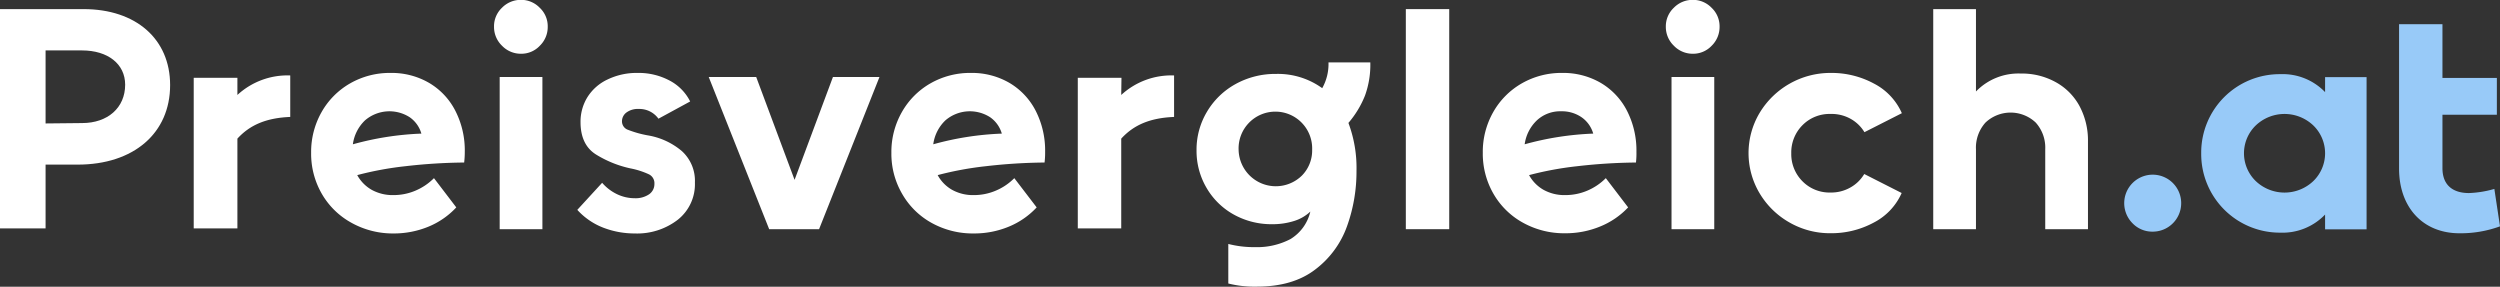
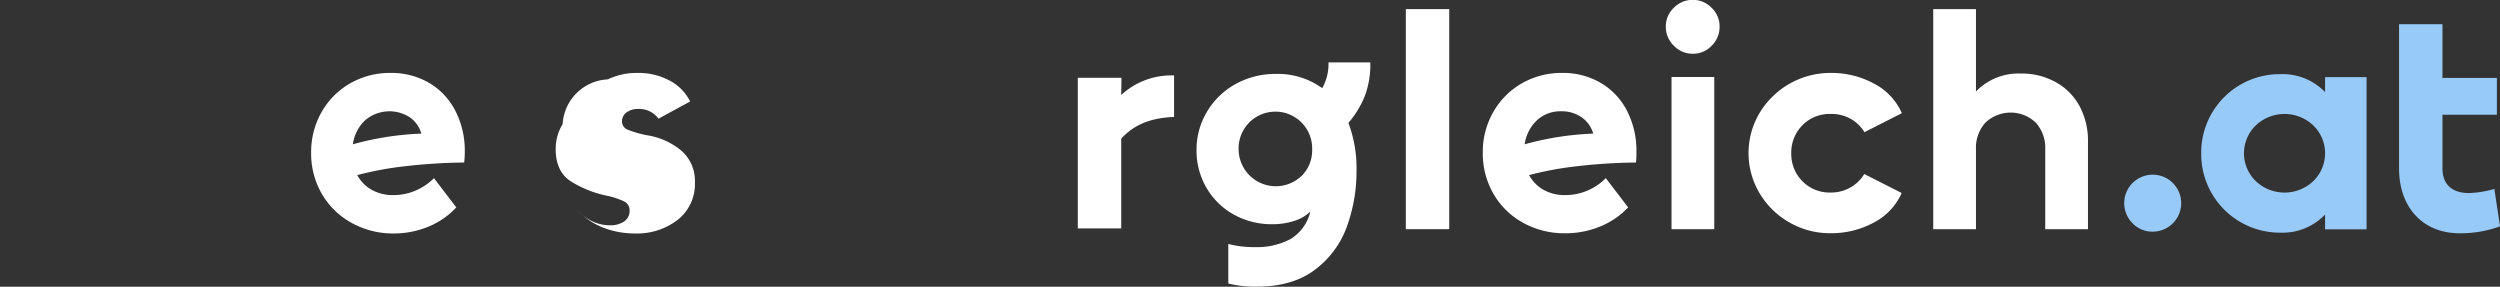
<svg xmlns="http://www.w3.org/2000/svg" id="Ebene_1" data-name="Ebene 1" viewBox="0 0 526.54 60.39">
  <rect x="0" y="0" width="526.54" height="60.39" fill="#333333" stroke="none" />
  <defs>
    <style>.cls-1{fill:#fff;}.cls-2{fill:#98caf8;}</style>
  </defs>
  <title>preisvergleich-at</title>
-   <path class="cls-1" d="M17.62,1.92c11,0,18.21,6.29,18.21,16,0,10.13-7.68,16.75-19.47,16.75H9.6V48.1H0V1.92Zm-.34,24c5.43,0,9.08-3.25,9.08-8.08,0-4.37-3.65-7.22-9.08-7.22H9.6V26Z" />
  <path class="cls-1" d="M97.76,34.23A115,115,0,0,0,85.44,35a69.15,69.15,0,0,0-10.2,1.88A7.93,7.93,0,0,0,78.32,40a9.13,9.13,0,0,0,4.54,1.09,11.77,11.77,0,0,0,4.6-.92,12.16,12.16,0,0,0,3.94-2.65l4.7,6.16a16.6,16.6,0,0,1-5.89,4.07,19.06,19.06,0,0,1-7.35,1.42A17.9,17.9,0,0,1,74,46.91a16.18,16.18,0,0,1-6.22-6.09,16.87,16.87,0,0,1-2.25-8.64,17,17,0,0,1,2.18-8.54,16.09,16.09,0,0,1,6-6.06,16.76,16.76,0,0,1,8.54-2.22,15.67,15.67,0,0,1,8.11,2.09,14.41,14.41,0,0,1,5.53,5.86,18.27,18.27,0,0,1,2,8.67A18.71,18.71,0,0,1,97.76,34.23ZM76.9,25.33a8.51,8.51,0,0,0-2.58,5.06,62.39,62.39,0,0,1,14.43-2.25A6.31,6.31,0,0,0,86.3,24.7a7.89,7.89,0,0,0-9.4.63Z" />
-   <path class="cls-1" d="M105.73,9.63a5.47,5.47,0,0,1-1.68-4,5.36,5.36,0,0,1,1.68-4,5.52,5.52,0,0,1,4-1.66,5.42,5.42,0,0,1,3.94,1.66,5.33,5.33,0,0,1,1.69,4,5.49,5.49,0,0,1-1.66,4,5.33,5.33,0,0,1-4,1.69A5.47,5.47,0,0,1,105.73,9.63Zm-.49,6.59h9V48.27h-9Z" />
-   <path class="cls-1" d="M127.19,48a14.37,14.37,0,0,1-5.6-3.8l5.23-5.7a9.67,9.67,0,0,0,3.12,2.39,8.63,8.63,0,0,0,3.77.86,5.06,5.06,0,0,0,3-.83,2.61,2.61,0,0,0,1.12-2.22,2.07,2.07,0,0,0-1.19-2,16.77,16.77,0,0,0-3.84-1.23,23,23,0,0,1-7.38-3q-3.15-2.06-3.15-6.76a9.8,9.8,0,0,1,1.46-5.26A10,10,0,0,1,128,16.72a14.12,14.12,0,0,1,6.36-1.36A13.81,13.81,0,0,1,141.09,17a10.05,10.05,0,0,1,4.27,4.37L138.68,25a4.94,4.94,0,0,0-4.17-2.05,4,4,0,0,0-2.59.76,2.29,2.29,0,0,0-.92,1.82,1.88,1.88,0,0,0,1.29,1.82,22.1,22.1,0,0,0,4.14,1.16,14.87,14.87,0,0,1,7.18,3.31,8.45,8.45,0,0,1,2.75,6.63,9.54,9.54,0,0,1-3.58,7.81,14,14,0,0,1-9.13,2.91A18.35,18.35,0,0,1,127.19,48Z" />
-   <path class="cls-1" d="M185.23,16.22,172.51,48.27H162L149.27,16.22h10l8.08,21.66,8.08-21.66Z" />
-   <path class="cls-1" d="M220,34.23a114.85,114.85,0,0,0-12.31.77,69.15,69.15,0,0,0-10.2,1.88A7.86,7.86,0,0,0,200.56,40a9.09,9.09,0,0,0,4.53,1.09,11.73,11.73,0,0,0,4.6-.92,12.06,12.06,0,0,0,3.94-2.65l4.71,6.16a16.64,16.64,0,0,1-5.9,4.07,19,19,0,0,1-7.35,1.42,17.89,17.89,0,0,1-8.87-2.22A16.11,16.11,0,0,1,190,40.82a16.78,16.78,0,0,1-2.26-8.64,16.94,16.94,0,0,1,2.19-8.54,16.07,16.07,0,0,1,6-6.06,16.77,16.77,0,0,1,8.55-2.22,15.7,15.7,0,0,1,8.11,2.09,14.48,14.48,0,0,1,5.53,5.86,18.38,18.38,0,0,1,2,8.67A16.85,16.85,0,0,1,220,34.23Zm-20.86-8.9a8.51,8.51,0,0,0-2.58,5.06A62.39,62.39,0,0,1,211,28.14a6.36,6.36,0,0,0-2.45-3.44,7.9,7.9,0,0,0-9.41.63Z" />
+   <path class="cls-1" d="M127.19,48a14.37,14.37,0,0,1-5.6-3.8a9.67,9.67,0,0,0,3.12,2.39,8.63,8.63,0,0,0,3.77.86,5.06,5.06,0,0,0,3-.83,2.61,2.61,0,0,0,1.12-2.22,2.07,2.07,0,0,0-1.19-2,16.77,16.77,0,0,0-3.84-1.23,23,23,0,0,1-7.38-3q-3.15-2.06-3.15-6.76a9.8,9.8,0,0,1,1.46-5.26A10,10,0,0,1,128,16.72a14.12,14.12,0,0,1,6.36-1.36A13.81,13.81,0,0,1,141.09,17a10.05,10.05,0,0,1,4.27,4.37L138.68,25a4.94,4.94,0,0,0-4.17-2.05,4,4,0,0,0-2.59.76,2.29,2.29,0,0,0-.92,1.82,1.88,1.88,0,0,0,1.29,1.82,22.1,22.1,0,0,0,4.14,1.16,14.87,14.87,0,0,1,7.18,3.31,8.45,8.45,0,0,1,2.75,6.63,9.54,9.54,0,0,1-3.58,7.81,14,14,0,0,1-9.13,2.91A18.35,18.35,0,0,1,127.19,48Z" />
  <path class="cls-1" d="M287.49,20.13A20.45,20.45,0,0,1,284,25.89,27,27,0,0,1,285.7,36a33.93,33.93,0,0,1-2,11.66,19.68,19.68,0,0,1-6.69,9.1q-4.69,3.61-12.31,3.61a22.71,22.71,0,0,1-6-.66V51.38a21.68,21.68,0,0,0,5.63.67,15.14,15.14,0,0,0,7.45-1.69,9.21,9.21,0,0,0,4.2-5.8,8.76,8.76,0,0,1-3.48,2,14.94,14.94,0,0,1-4.53.66,16.31,16.31,0,0,1-8.15-2.05,15.09,15.09,0,0,1-5.72-5.63,15.35,15.35,0,0,1-2.09-7.88,15.54,15.54,0,0,1,2.19-8.11,15.91,15.91,0,0,1,6-5.83,17.22,17.22,0,0,1,8.54-2.15,15.92,15.92,0,0,1,9.74,3,10.35,10.35,0,0,0,1.32-5.43h8.81A19.07,19.07,0,0,1,287.49,20.13ZM274.18,37a7.51,7.51,0,0,0,2.18-5.46,7.75,7.75,0,1,0-15.49,0A7.84,7.84,0,0,0,274.18,37Z" />
  <path class="cls-1" d="M296.09,1.92h9.14V48.27h-9.14Z" />
  <path class="cls-1" d="M344.56,34.23a115,115,0,0,0-12.31.77,69.15,69.15,0,0,0-10.2,1.88A7.93,7.93,0,0,0,325.13,40a9.09,9.09,0,0,0,4.53,1.09,11.82,11.82,0,0,0,4.61-.92,12.16,12.16,0,0,0,3.94-2.65l4.7,6.16A16.69,16.69,0,0,1,337,47.71a19.07,19.07,0,0,1-7.36,1.42,17.89,17.89,0,0,1-8.87-2.22,16.11,16.11,0,0,1-6.22-6.09,16.87,16.87,0,0,1-2.25-8.64,16.93,16.93,0,0,1,2.18-8.54,16.09,16.09,0,0,1,6-6.06,16.74,16.74,0,0,1,8.54-2.22,15.7,15.7,0,0,1,8.11,2.09,14.41,14.41,0,0,1,5.53,5.86,18.39,18.39,0,0,1,2,8.67A16.73,16.73,0,0,1,344.56,34.23Zm-20.85-8.9a8.57,8.57,0,0,0-2.59,5.06,62.56,62.56,0,0,1,14.44-2.25,6.31,6.31,0,0,0-2.45-3.44,7.29,7.29,0,0,0-4.31-1.26A7.21,7.21,0,0,0,323.71,25.33Z" />
  <path class="cls-1" d="M352.54,9.63a5.48,5.48,0,0,1-1.69-4,5.37,5.37,0,0,1,1.69-4,5.52,5.52,0,0,1,4-1.66,5.44,5.44,0,0,1,3.94,1.66,5.37,5.37,0,0,1,1.69,4,5.53,5.53,0,0,1-1.66,4,5.35,5.35,0,0,1-4,1.69A5.47,5.47,0,0,1,352.54,9.63Zm-.49,6.59h9V48.27h-9Z" />
  <path class="cls-1" d="M376.88,46.85a17.13,17.13,0,0,1-6.29-6.16,16.53,16.53,0,0,1,0-16.89,17.41,17.41,0,0,1,15-8.44,18.78,18.78,0,0,1,9.11,2.25,12.84,12.84,0,0,1,5.86,6.23l-7.88,4A7.83,7.83,0,0,0,389.72,25,8.19,8.19,0,0,0,385.55,24a8,8,0,0,0-5.93,2.38,8.11,8.11,0,0,0-2.35,5.9,8.08,8.08,0,0,0,2.35,5.89,8,8,0,0,0,5.93,2.38,8.19,8.19,0,0,0,4.17-1.06,7.81,7.81,0,0,0,2.92-2.84l7.88,4a12.82,12.82,0,0,1-5.86,6.22,18.78,18.78,0,0,1-9.11,2.25A17.1,17.1,0,0,1,376.88,46.85Z" />
  <path class="cls-1" d="M433,17.32a12.54,12.54,0,0,1,5,5.06,15.35,15.35,0,0,1,1.76,7.42V48.27h-9V31.45a7.89,7.89,0,0,0-2-5.63,7.7,7.7,0,0,0-10.59,0,7.89,7.89,0,0,0-2,5.63V48.27h-9V1.92h9V19.27a12.44,12.44,0,0,1,9.47-3.78A14.64,14.64,0,0,1,433,17.32Z" />
  <path class="cls-2" d="M449.12,47a6,6,0,1,1,4.24,1.79A5.79,5.79,0,0,1,449.12,47Z" />
-   <path class="cls-1" d="M50,20a15.56,15.56,0,0,1,11.13-4.11v8.74c-5,.2-8.48,1.66-11.13,4.57V48.1h-9.2V16.38H50Z" />
  <path class="cls-1" d="M236.15,20a15.56,15.56,0,0,1,11.13-4.11v8.74c-5,.2-8.48,1.66-11.13,4.57V48.1H227V16.38h9.2Z" />
  <path class="cls-2" d="M498.44,16.25V48.3H489.7V45.19A12.41,12.41,0,0,1,480.24,49a16.56,16.56,0,0,1-16.63-16.69,16.52,16.52,0,0,1,16.63-16.69,12.41,12.41,0,0,1,9.46,3.78V16.25ZM487.22,38.14a8.16,8.16,0,0,0,0-11.72,8.8,8.8,0,0,0-12.12,0,8.16,8.16,0,0,0,0,11.72,8.8,8.8,0,0,0,12.12,0Z" />
  <path class="cls-2" d="M505.28,5.09h9.14V16.42h11.46v7.75H514.42V35.42c0,3.58,2.19,5.24,5.57,5.24a21.79,21.79,0,0,0,5.36-.87l1.19,7.88A24.11,24.11,0,0,1,518,49.13c-7.68,0-12.72-5.43-12.72-13.64Z" />
</svg>